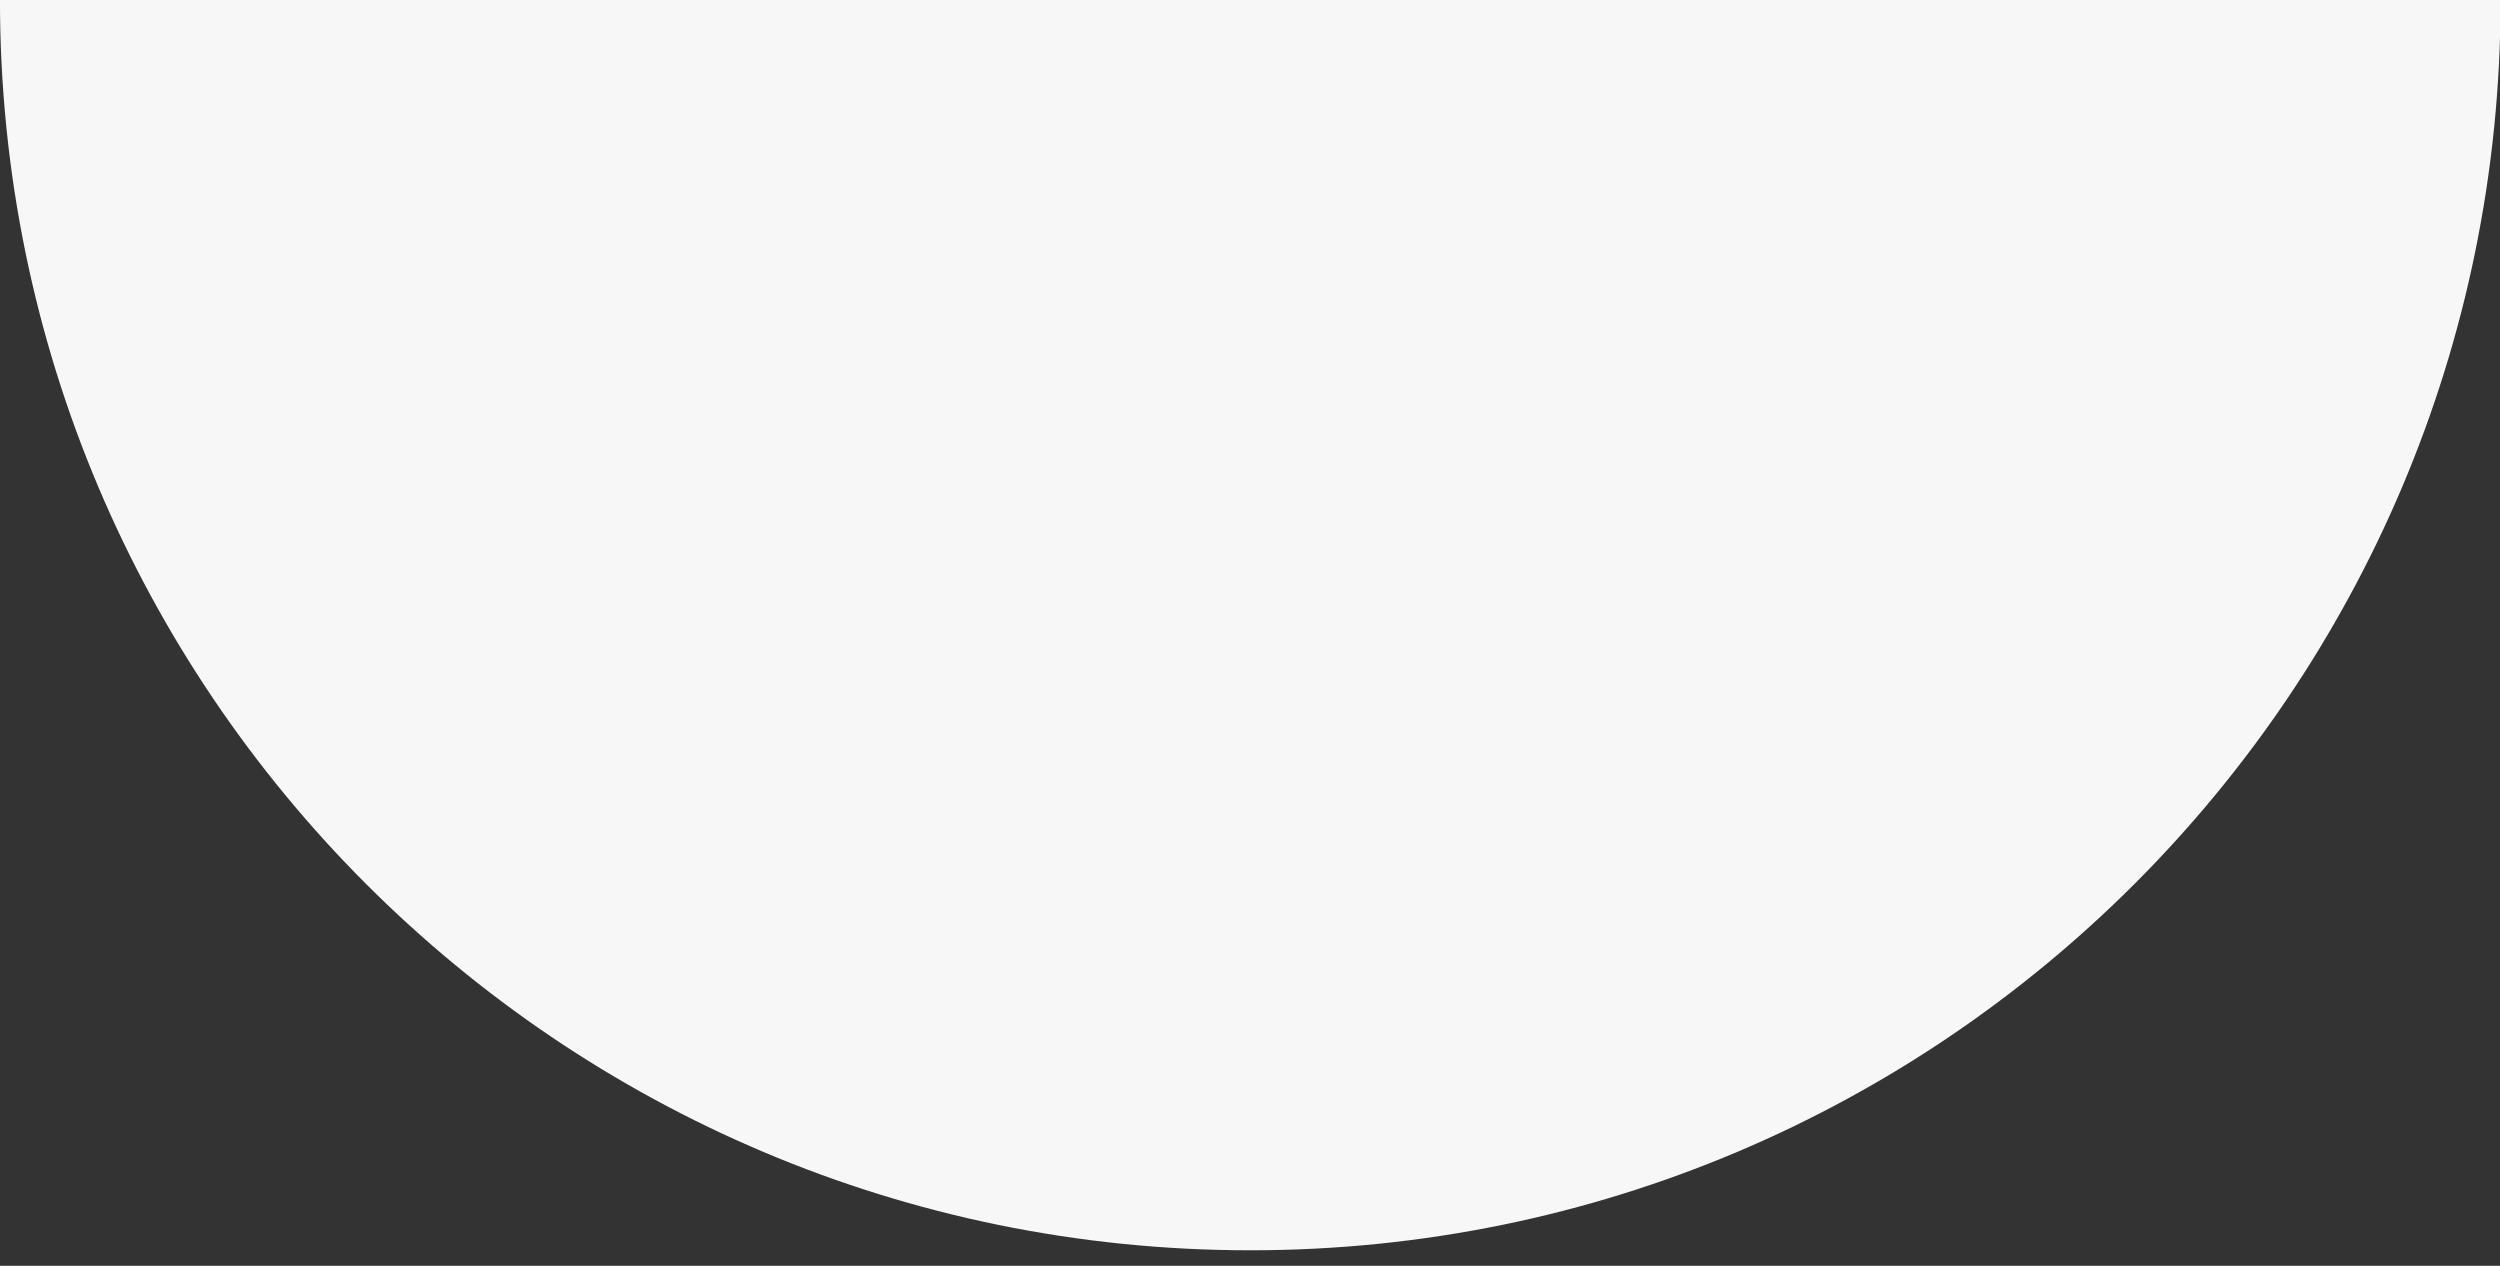
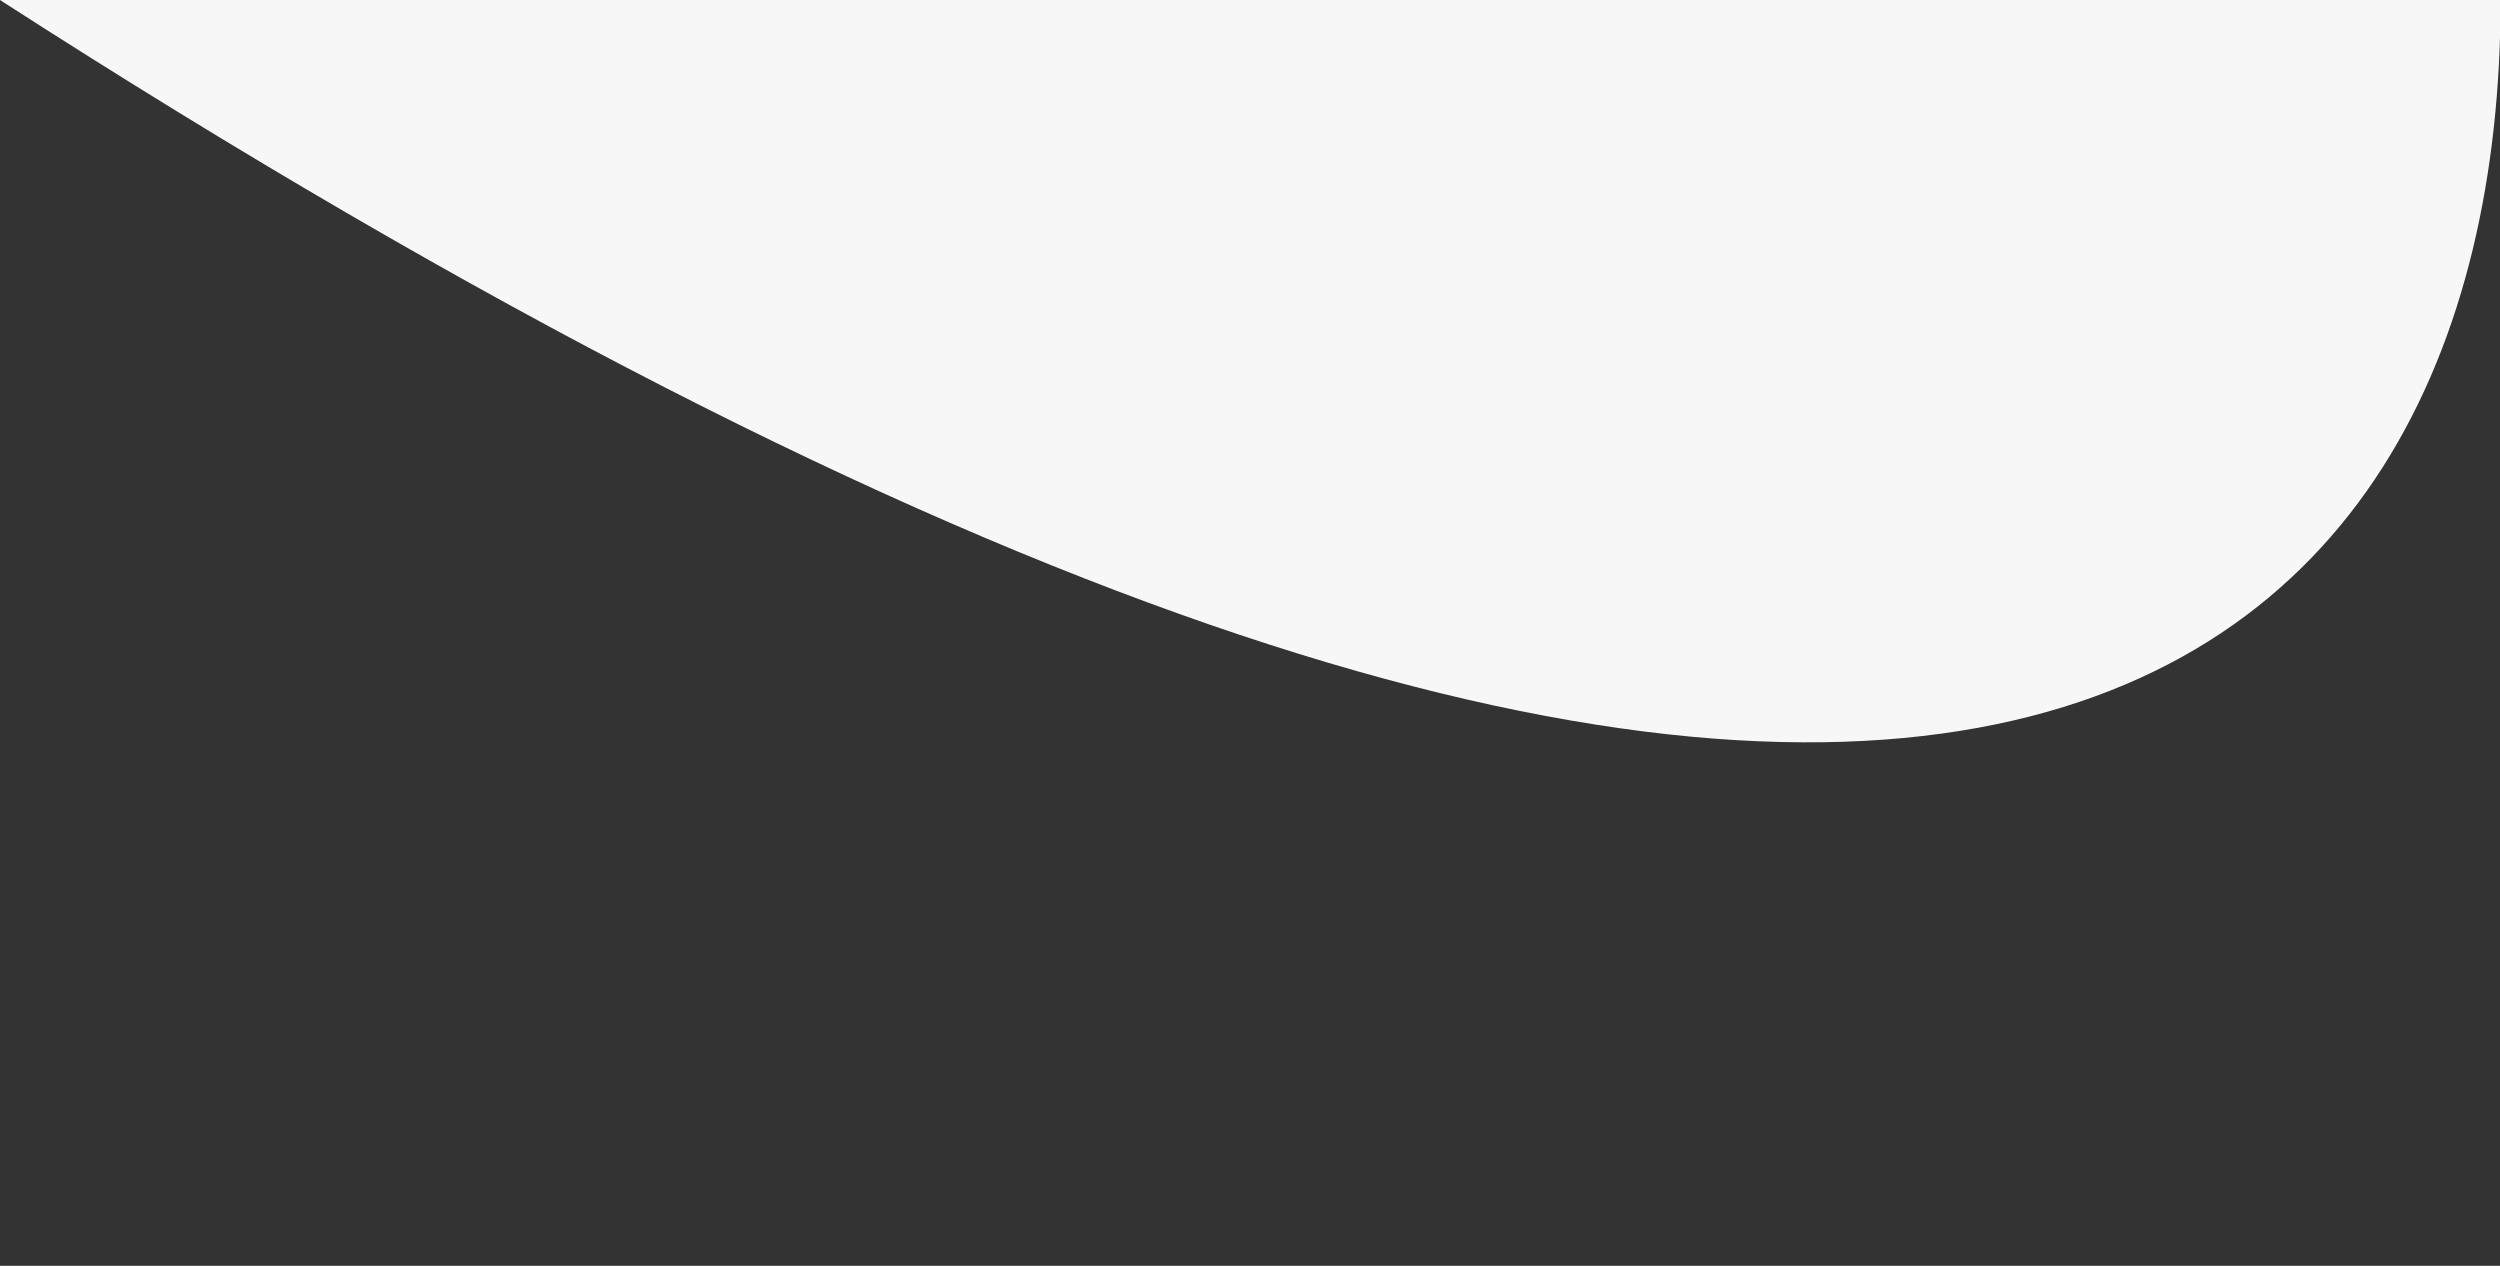
<svg xmlns="http://www.w3.org/2000/svg" width="79" height="40" viewBox="0 0 79 40">
  <rect x="0" y="0" width="79" height="40" fill="#333333" stroke="none" />
-   <path fill="#F7F7F7" fill-rule="evenodd" d="M1110.999,253.755 C1110.999,275.574 1128.688,293.264 1150.509,293.264 C1172.329,293.264 1190.018,275.574 1190.018,253.755 L1110.999,253.755 Z" transform="translate(-1111 -253.755)" />
+   <path fill="#F7F7F7" fill-rule="evenodd" d="M1110.999,253.755 C1172.329,293.264 1190.018,275.574 1190.018,253.755 L1110.999,253.755 Z" transform="translate(-1111 -253.755)" />
</svg>